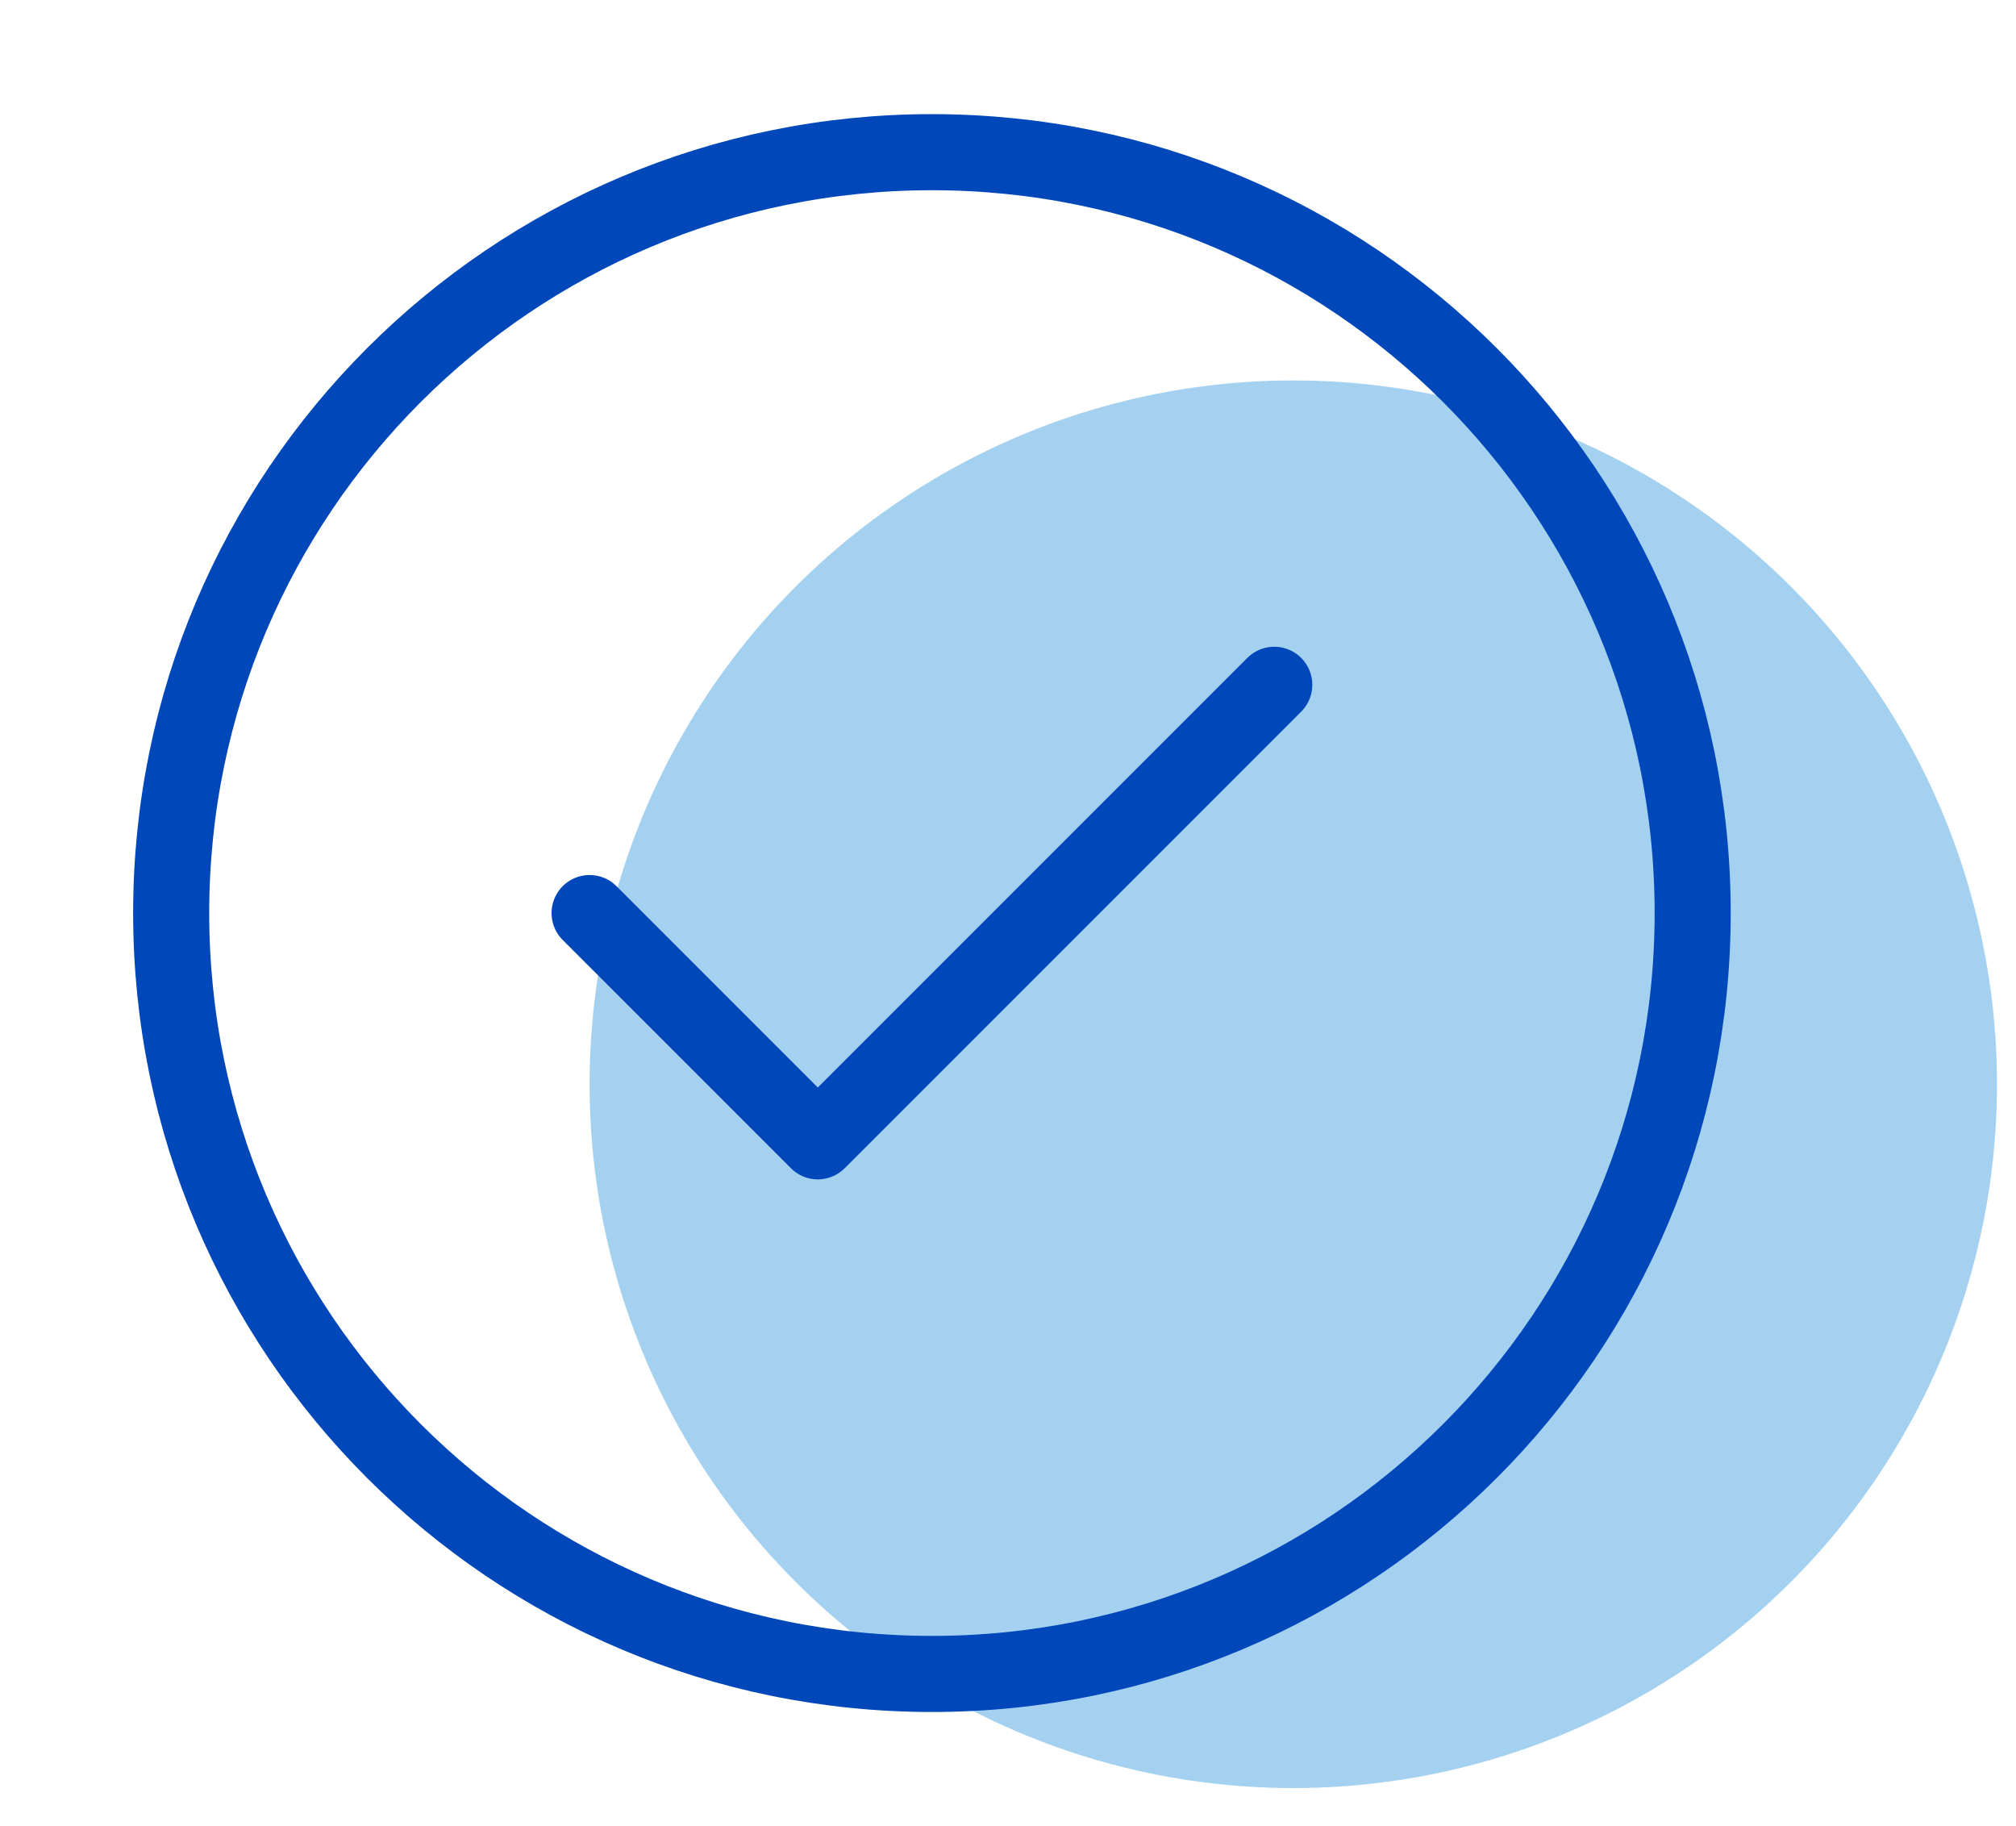
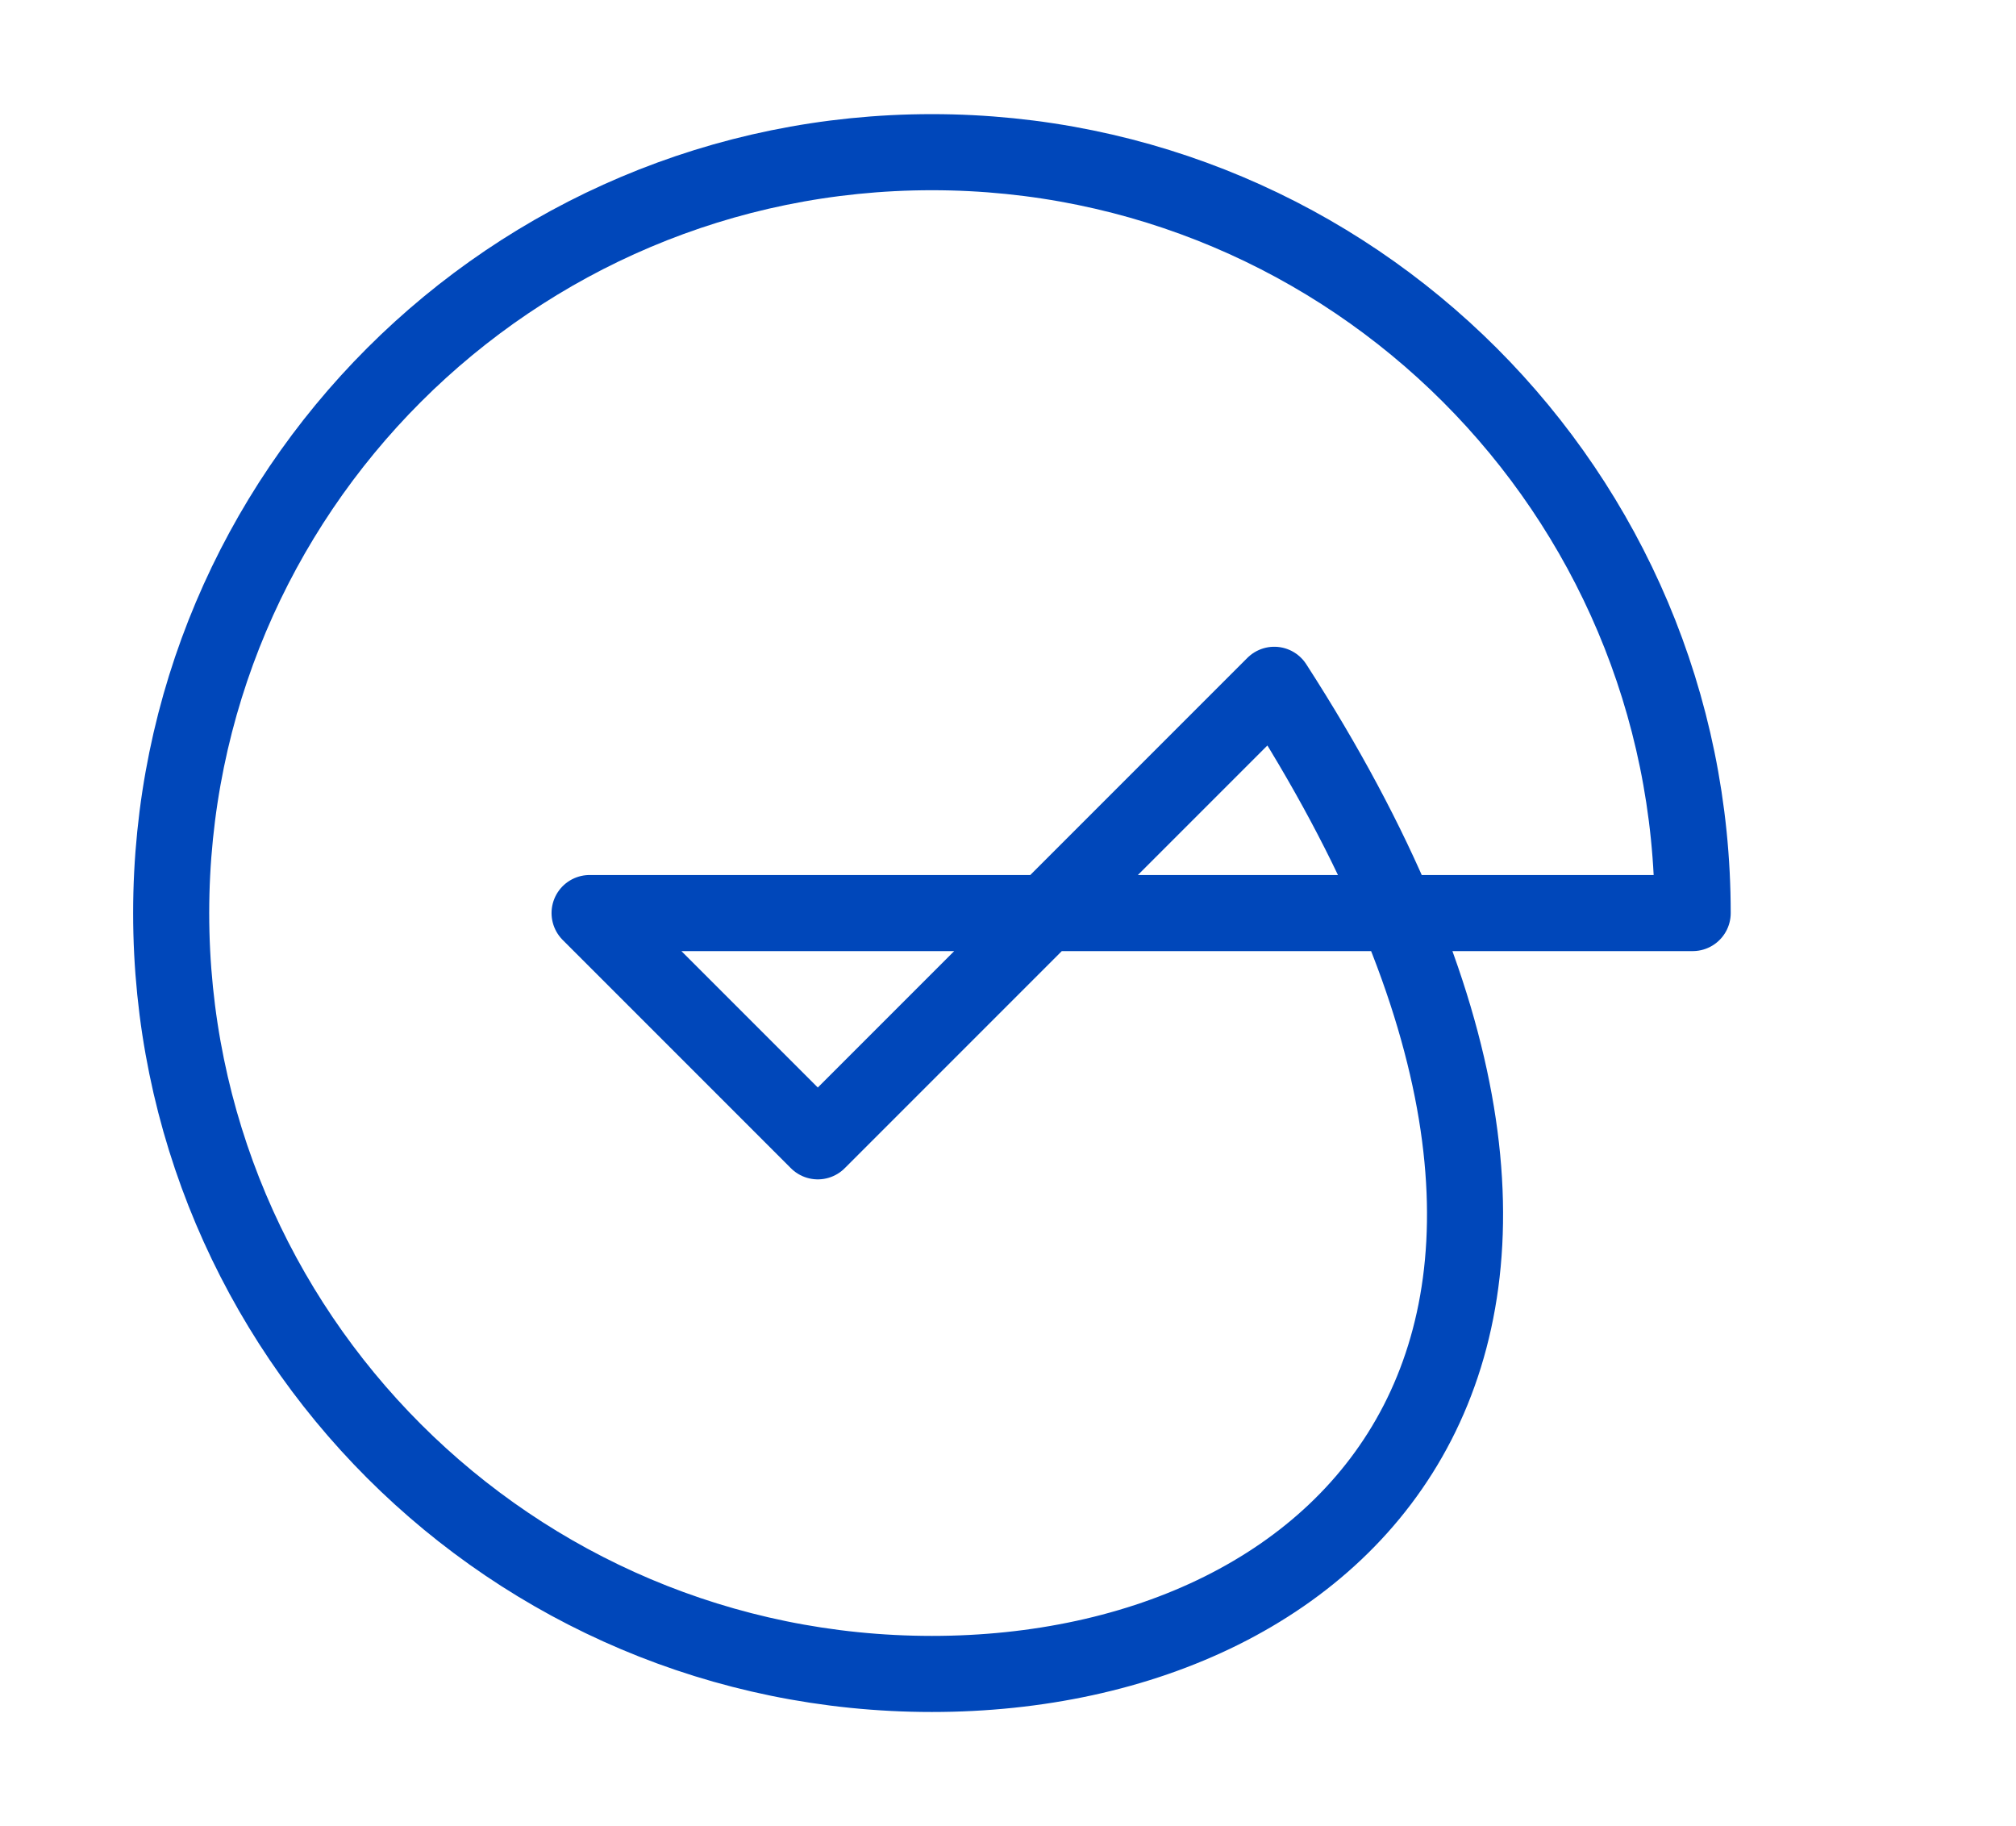
<svg xmlns="http://www.w3.org/2000/svg" width="53" height="48" viewBox="0 0 53 48" fill="none">
-   <circle cx="34" cy="28.5" r="18.5" fill="#A5D1F0" />
-   <path d="M15.5 24L21.5 30L33.5 18M44.5 24C44.5 35.046 35.546 44 24.5 44C13.454 44 4.5 35.046 4.5 24C4.5 12.954 13.454 4 24.5 4C35.546 4 44.5 12.954 44.5 24Z" stroke="#0047BA" stroke-width="2" stroke-linecap="round" stroke-linejoin="round" />
+   <path d="M15.5 24L21.5 30L33.5 18C44.5 35.046 35.546 44 24.5 44C13.454 44 4.5 35.046 4.5 24C4.5 12.954 13.454 4 24.5 4C35.546 4 44.5 12.954 44.5 24Z" stroke="#0047BA" stroke-width="2" stroke-linecap="round" stroke-linejoin="round" />
</svg>